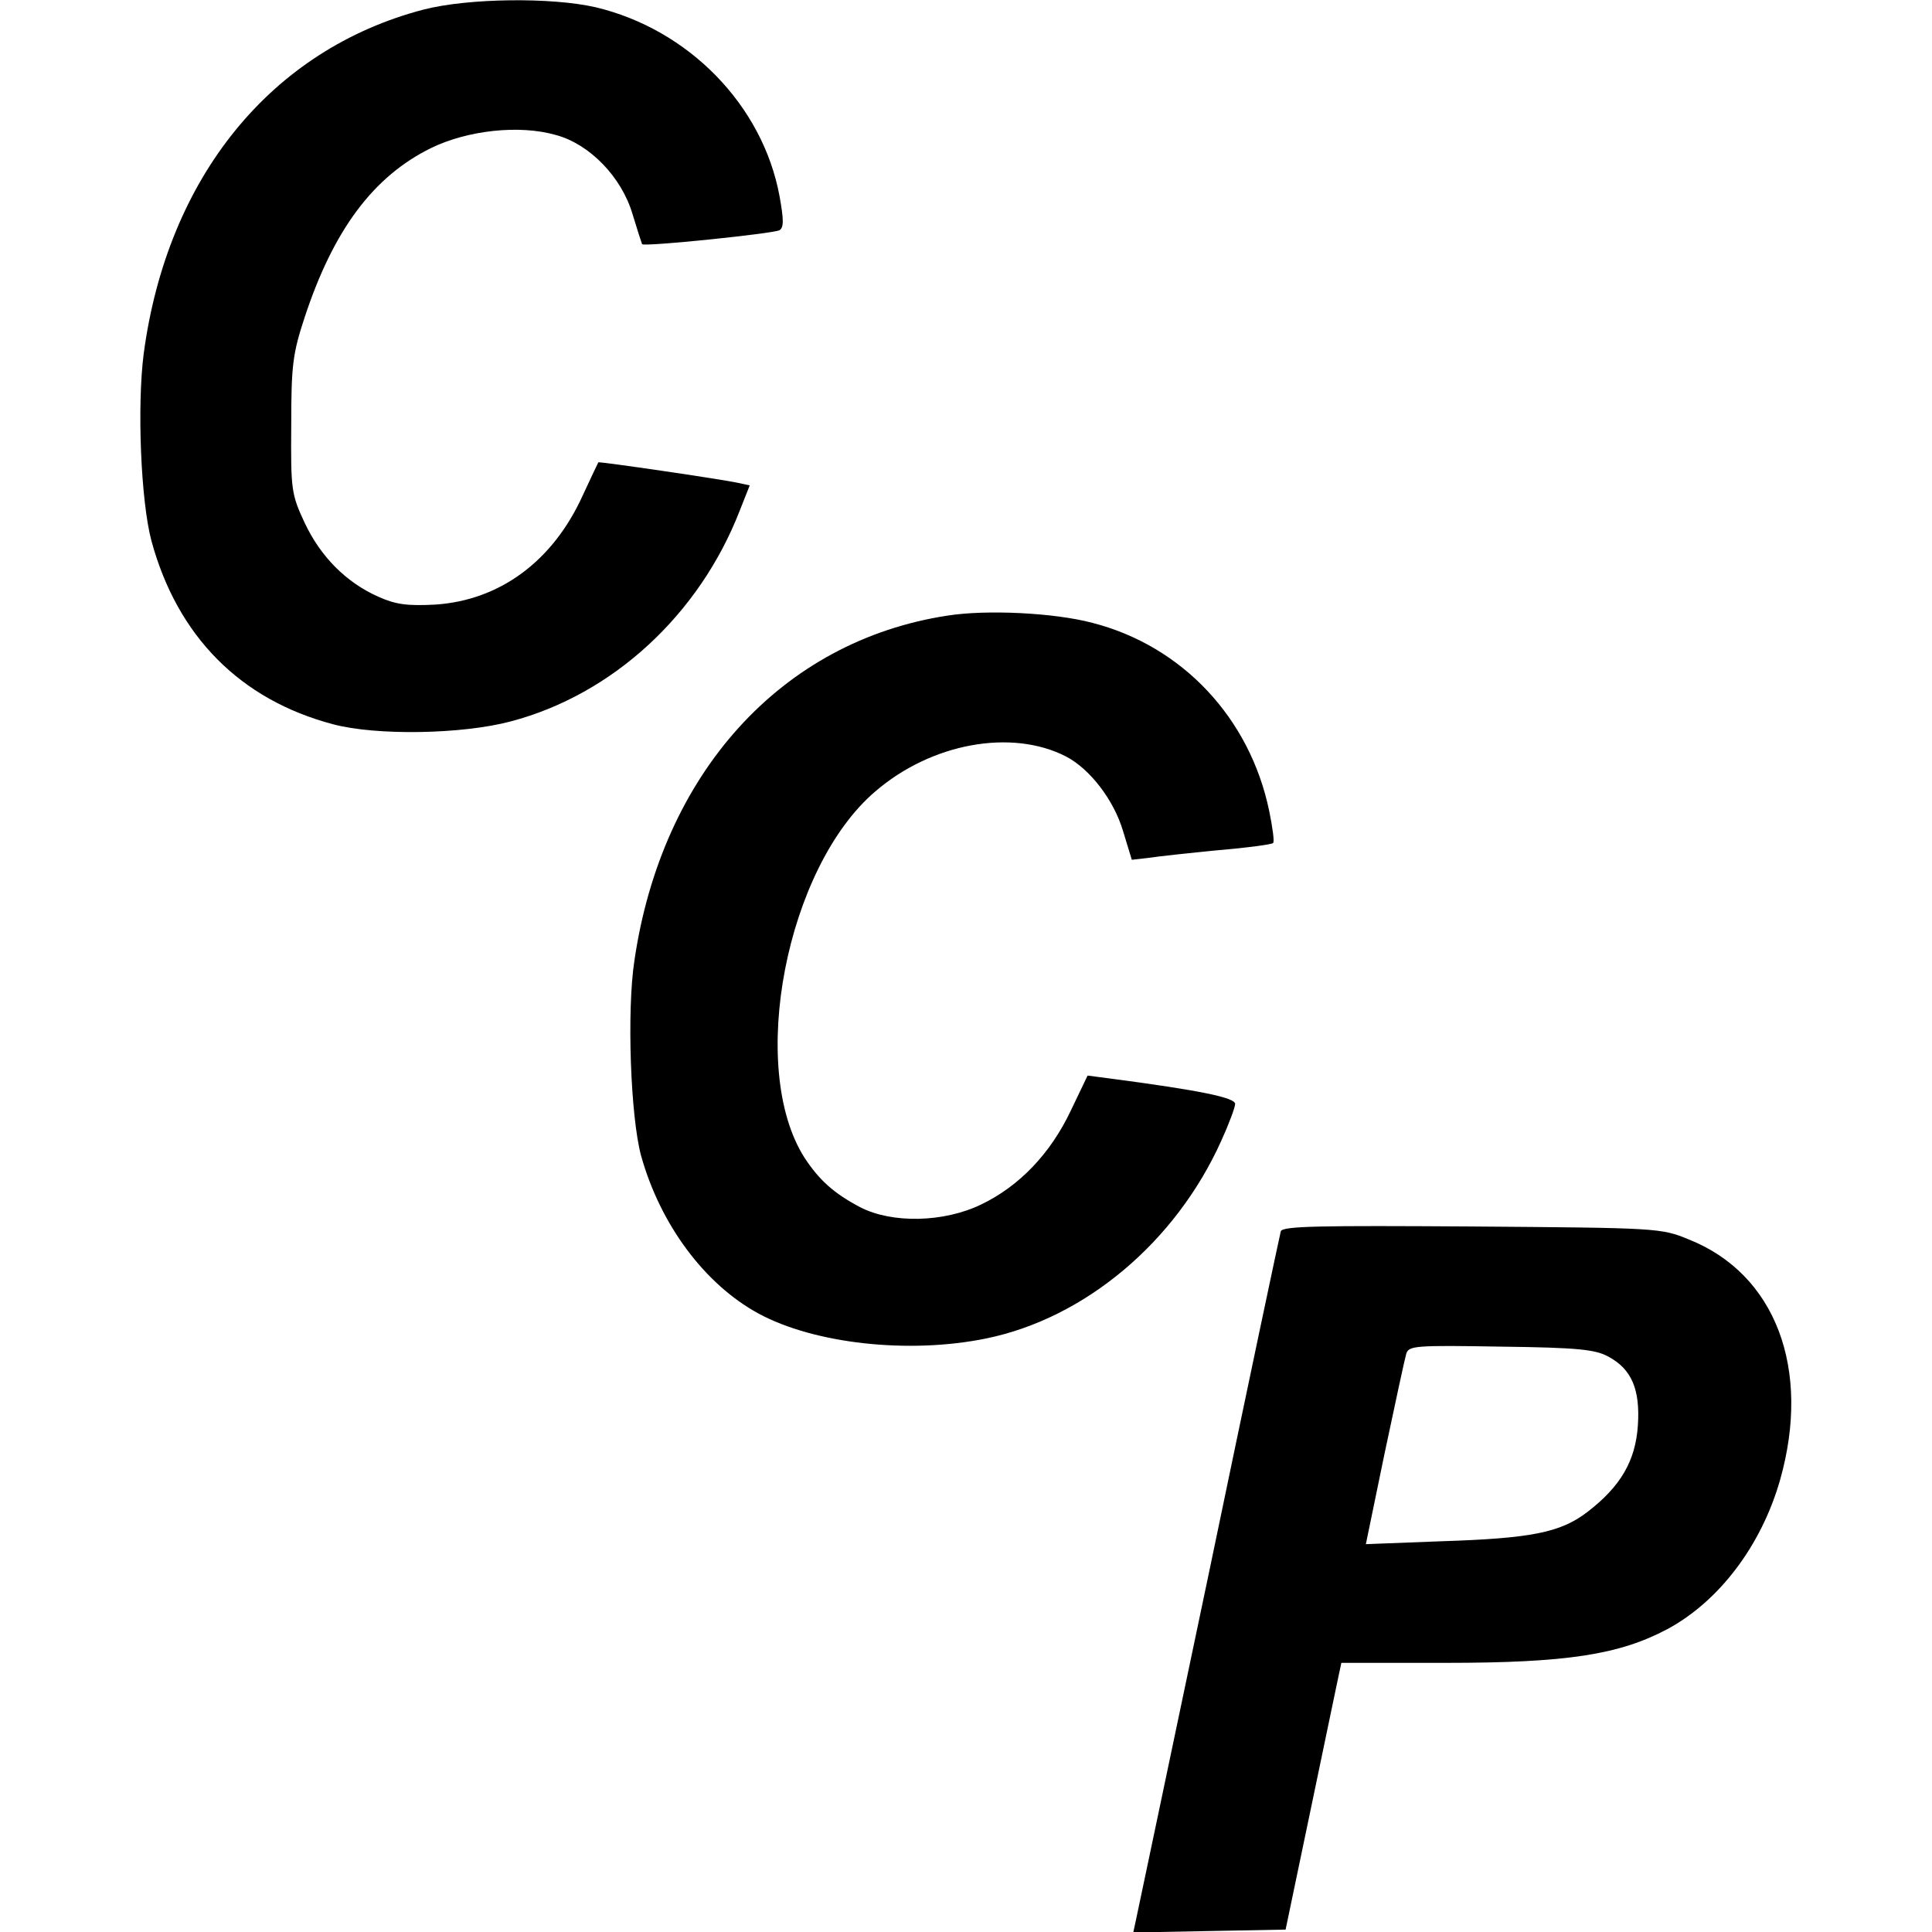
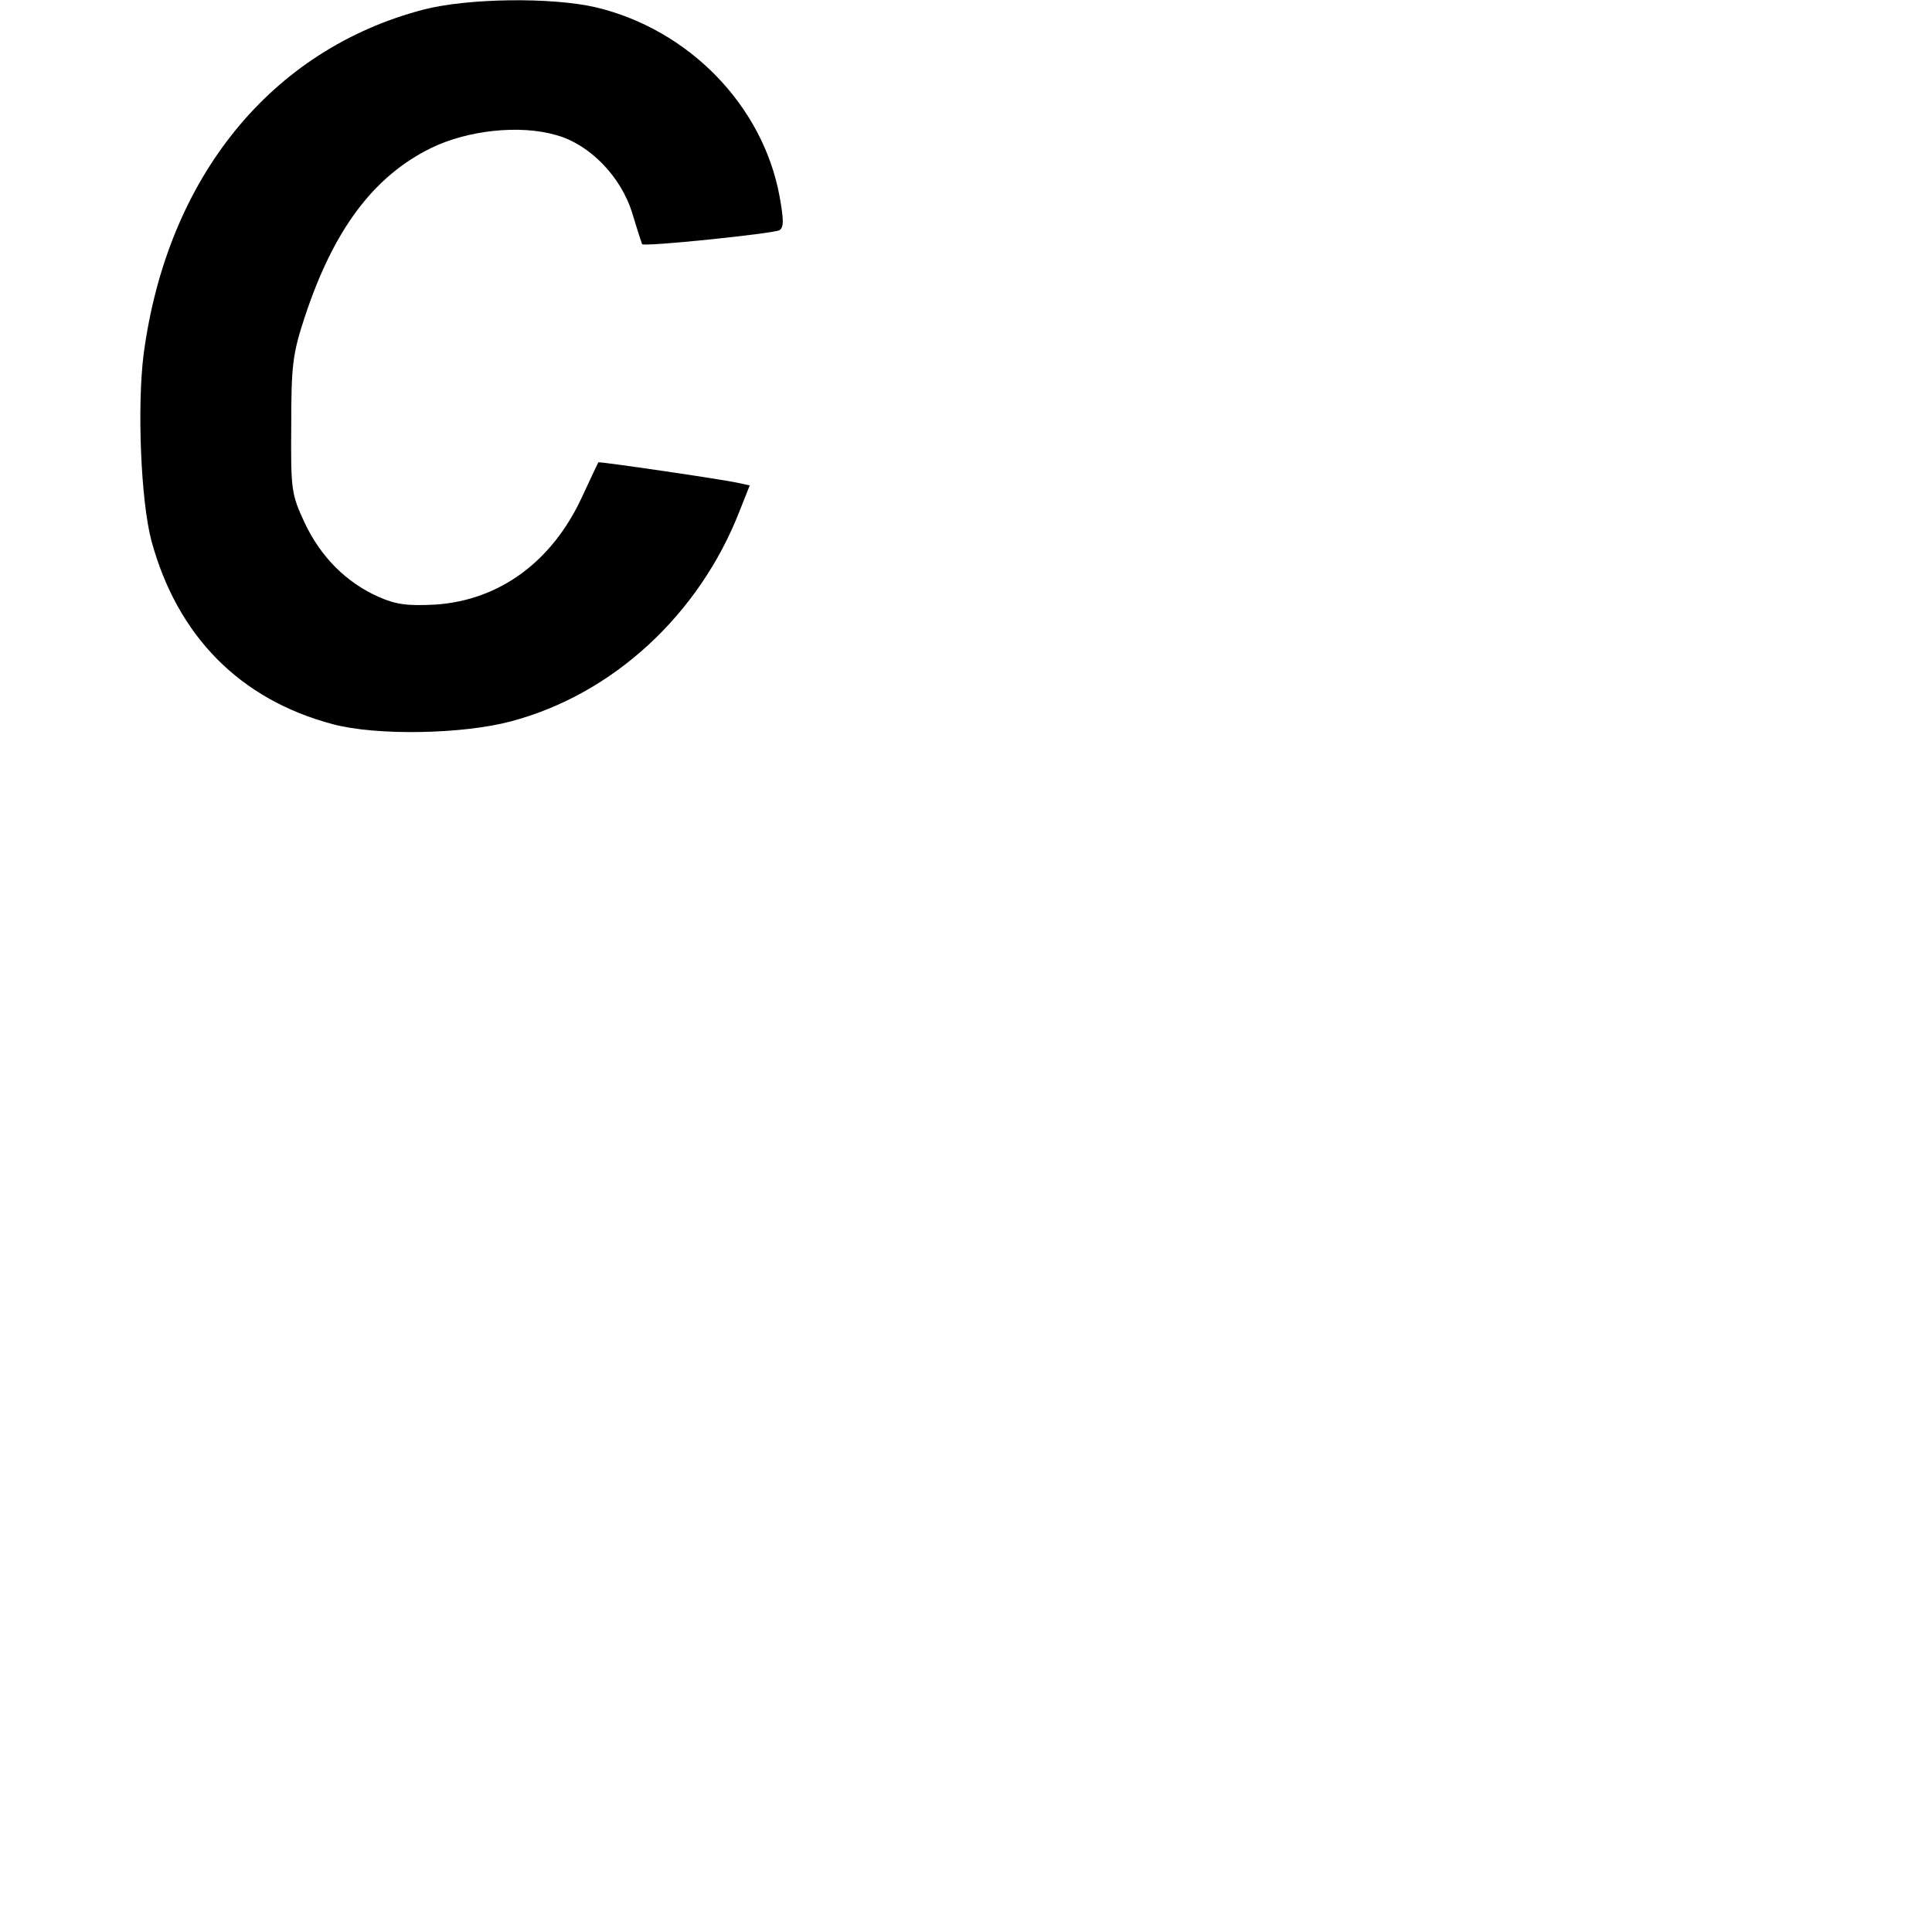
<svg xmlns="http://www.w3.org/2000/svg" version="1.0" width="402pt" height="402pt" viewBox="0 0 402 402" preserveAspectRatio="xMidYMid meet">
  <g transform="translate(0,402) scale(0.1,-0.1)" fill="#000000" stroke="none">
    <path d="M881 4000 c-317 -83 -533 -349 -582 -716 -14 -109 -6 -306 16 -389 54 -199 185 -331 378 -382 90 -24 269 -21 370 6 212 56 392 222 476 438 l21 53 -23 5 c-36 8 -290 45 -292 43 -1 -2 -16 -33 -33 -70 -62 -136 -172 -217 -306 -226 -58 -3 -82 0 -118 16 -68 30 -121 84 -154 154 -28 60 -29 69 -28 203 0 125 3 149 28 225 60 182 143 293 263 352 76 37 184 49 260 27 70 -19 136 -87 159 -164 10 -33 19 -61 20 -63 3 -6 274 22 286 29 9 6 9 21 0 71 -35 189 -189 347 -383 393 -92 21 -265 19 -358 -5z" />
-     <path d="M1971 2739 c-345 -53 -594 -328 -651 -718 -16 -105 -8 -325 14 -406 40 -143 132 -267 244 -328 116 -63 313 -85 474 -52 205 42 394 200 489 411 16 35 29 70 29 77 0 13 -71 28 -261 53 l-46 6 -35 -73 c-42 -89 -107 -157 -186 -195 -78 -38 -186 -40 -252 -6 -55 29 -85 56 -116 103 -119 187 -38 604 147 762 117 101 284 131 397 73 50 -26 100 -91 119 -156 l18 -59 35 4 c19 3 84 10 145 16 60 5 112 12 114 15 3 2 -1 32 -8 66 -40 194 -181 344 -368 392 -79 21 -220 28 -302 15z" />
-     <path d="M2665 1458 c-2 -7 -70 -328 -150 -713 -81 -385 -149 -710 -152 -723 l-5 -23 158 3 159 3 47 225 c26 124 52 249 58 278 l11 52 217 0 c252 0 361 17 461 70 108 58 196 174 235 311 65 230 -9 428 -190 500 -58 24 -65 24 -452 27 -315 2 -393 1 -397 -10z m682 -261 c48 -26 66 -68 61 -143 -5 -74 -36 -127 -105 -180 -56 -43 -117 -55 -305 -61 l-156 -6 39 189 c22 104 42 197 45 207 5 17 19 18 197 15 161 -2 197 -6 224 -21z" />
  </g>
</svg>